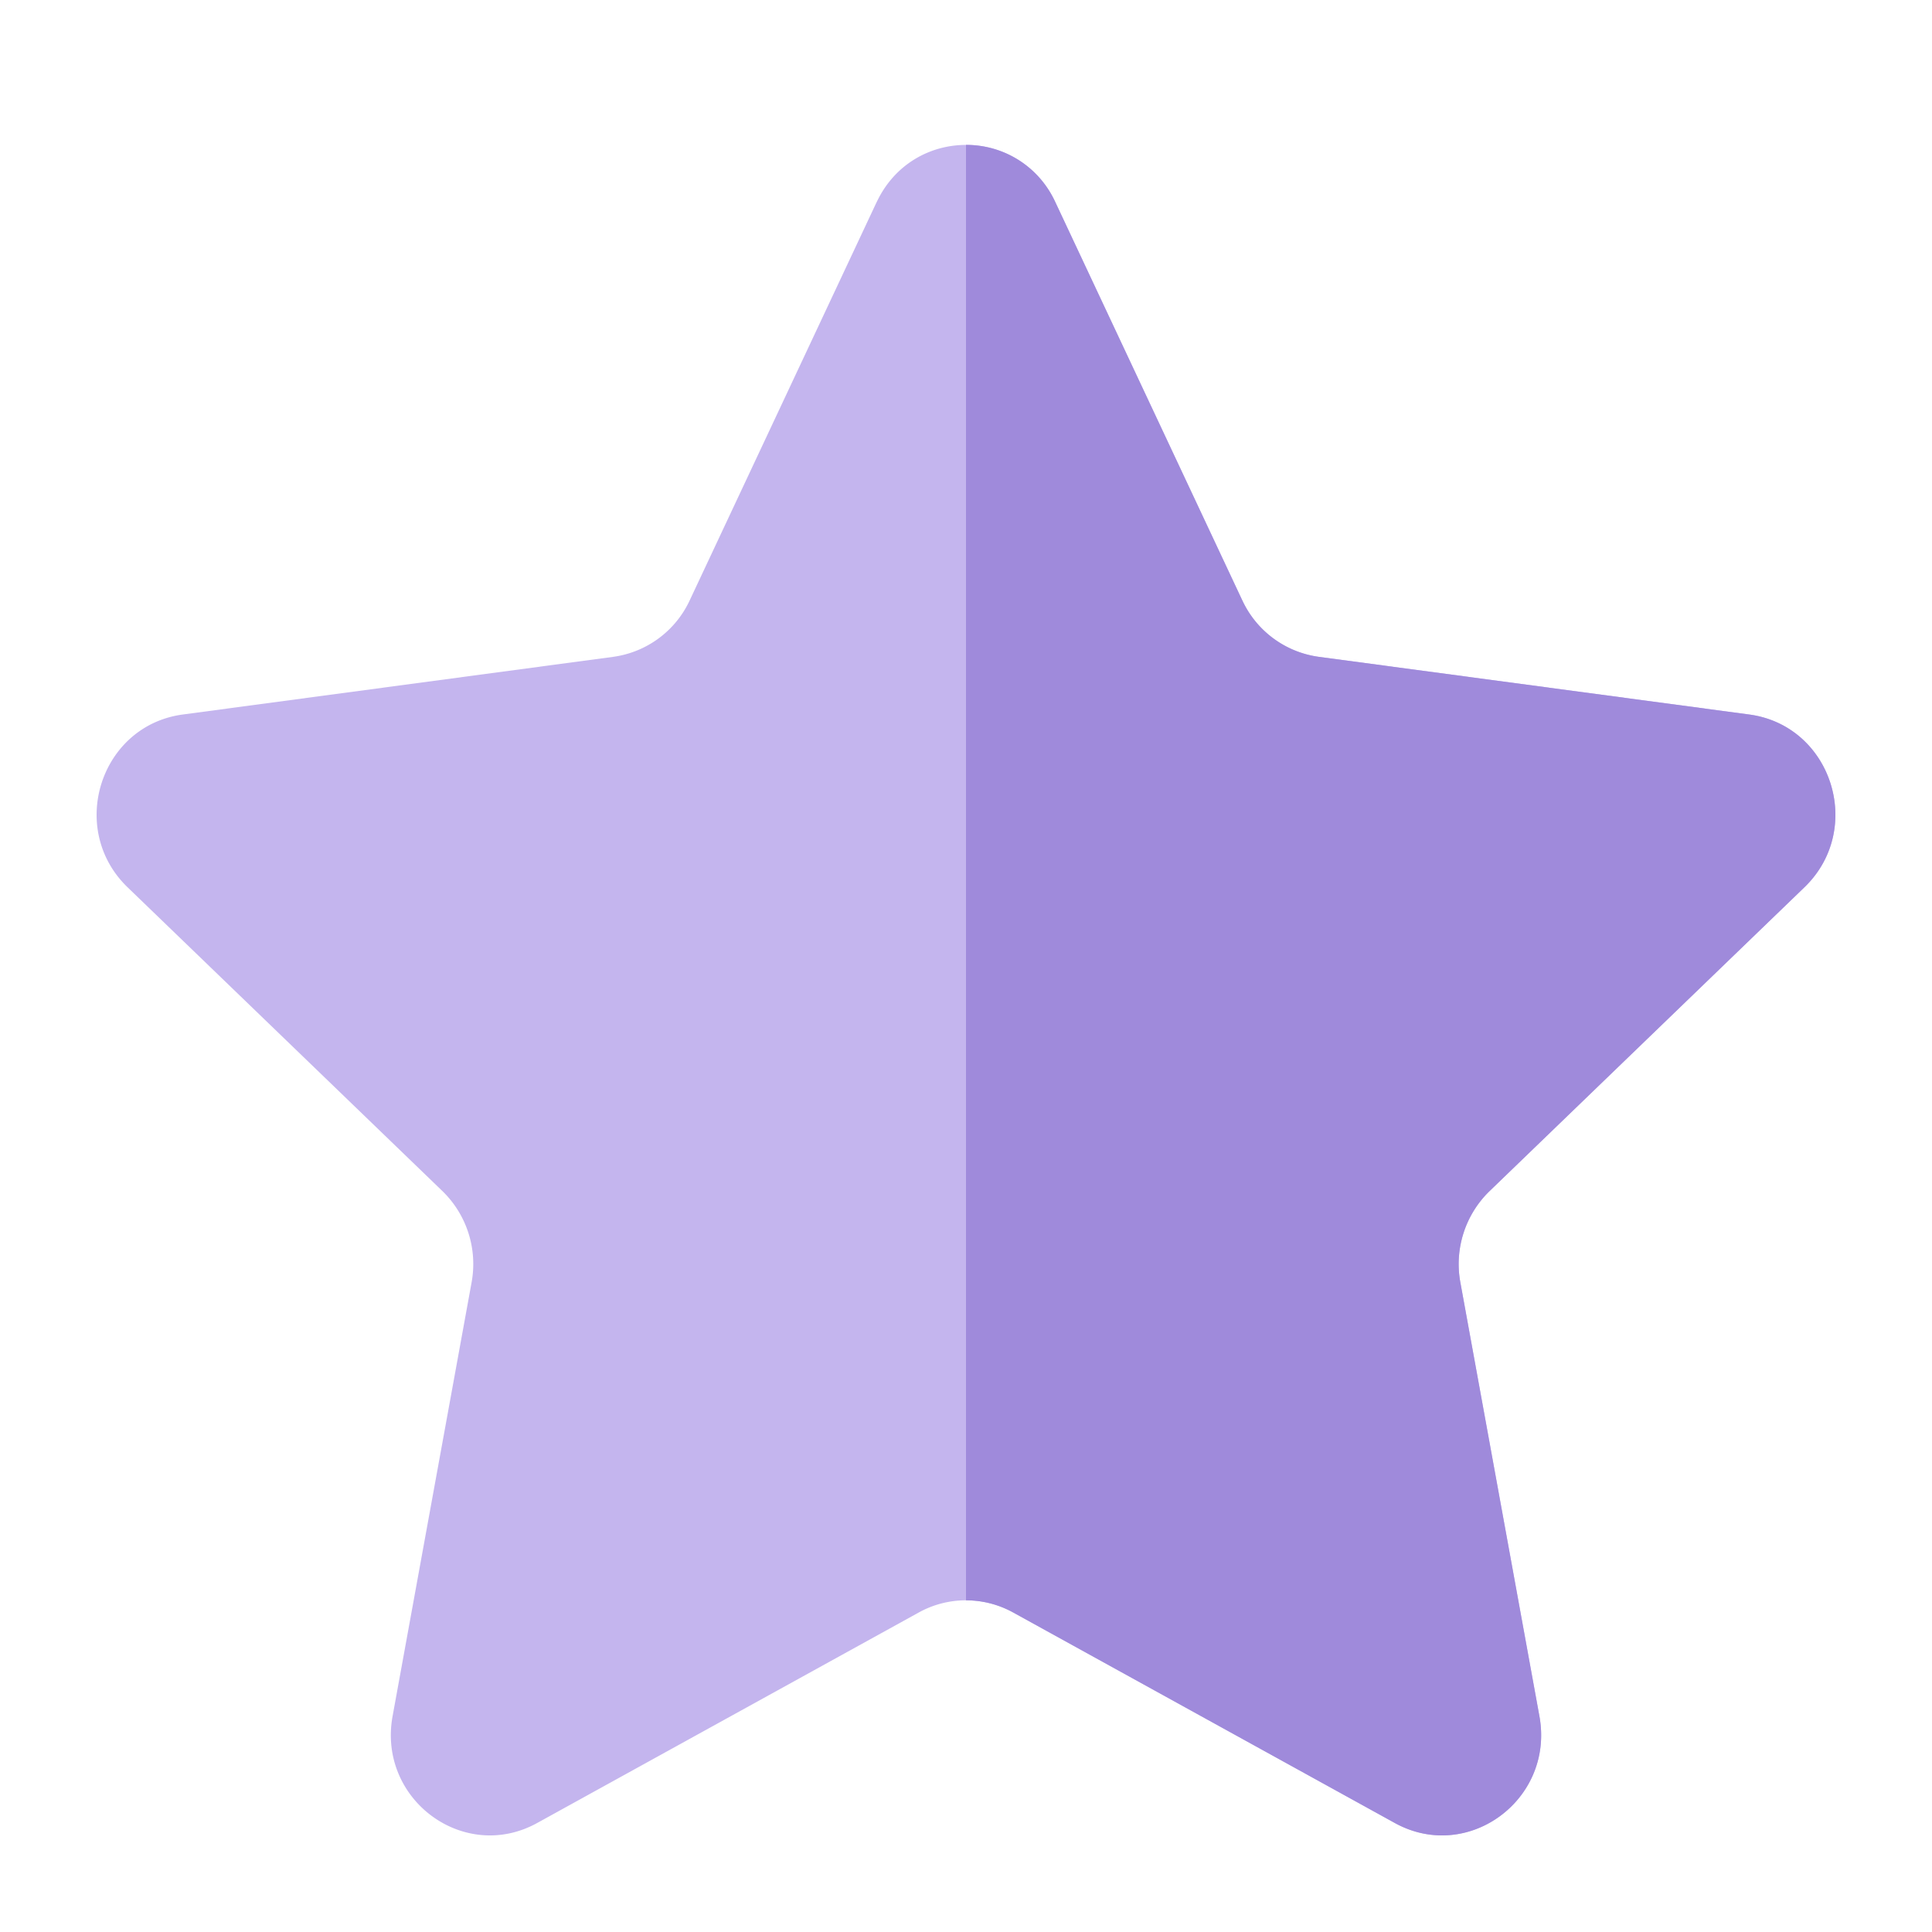
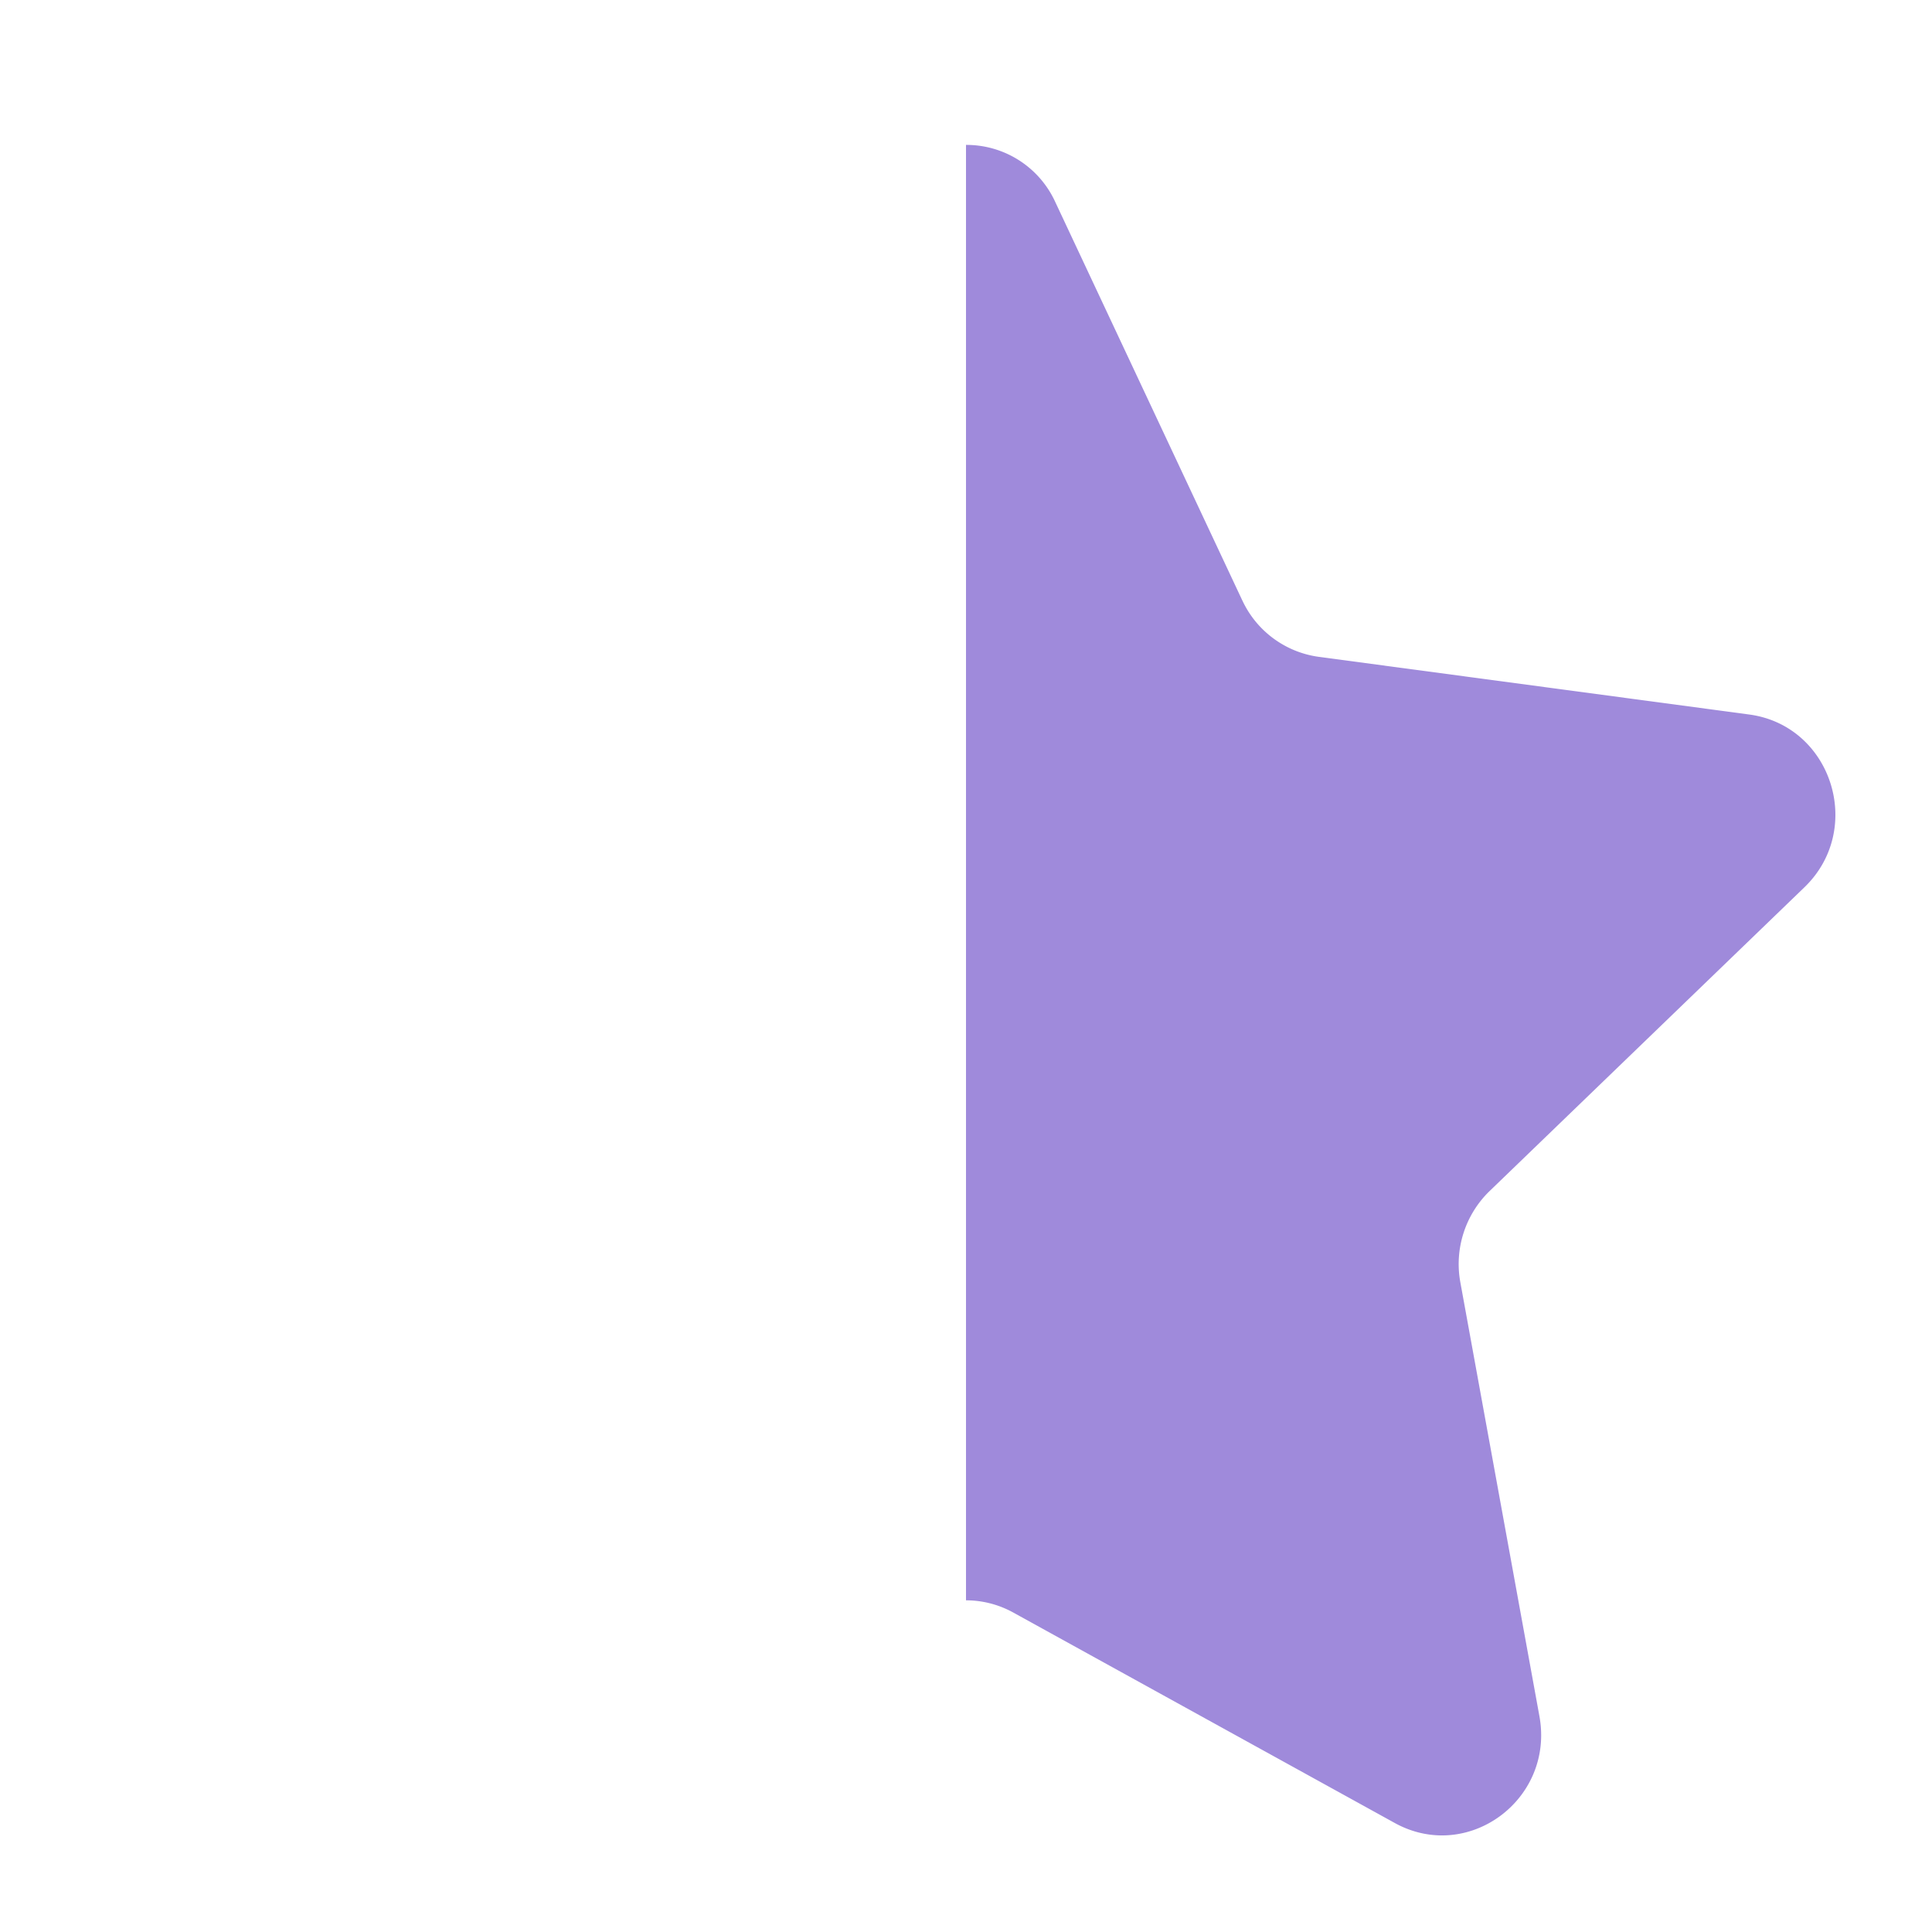
<svg xmlns="http://www.w3.org/2000/svg" width="40" height="40" fill="none">
-   <path d="M18.15 4.186c.742-1.581 2.958-1.581 3.7 0l3.871 8.245a2.053 2.053 0 001.583 1.168l8.911 1.194c1.71.229 2.395 2.37 1.144 3.577l-6.519 6.29a2.105 2.105 0 00-.605 1.89l1.637 8.982c.314 1.723-1.478 3.047-2.994 2.21l-7.9-4.357a2.022 2.022 0 00-1.956 0l-7.9 4.358c-1.516.836-3.308-.488-2.994-2.211l1.636-8.982a2.105 2.105 0 00-.604-1.89l-6.519-6.29c-1.25-1.207-.566-3.348 1.144-3.577l8.911-1.194a2.053 2.053 0 001.583-1.168l3.87-8.245z" fill="#C4B5EE" />
  <path d="M25.72 12.43l-3.87-8.244A2.023 2.023 0 0020 3v30.133c.336 0 .672.084.977.252l7.9 4.358c1.516.836 3.309-.488 2.995-2.211l-1.637-8.982a2.105 2.105 0 01.605-1.89l6.519-6.29c1.25-1.207.566-3.348-1.144-3.577l-8.912-1.194a2.053 2.053 0 01-1.582-1.168z" fill="#9F8ADB" />
</svg>